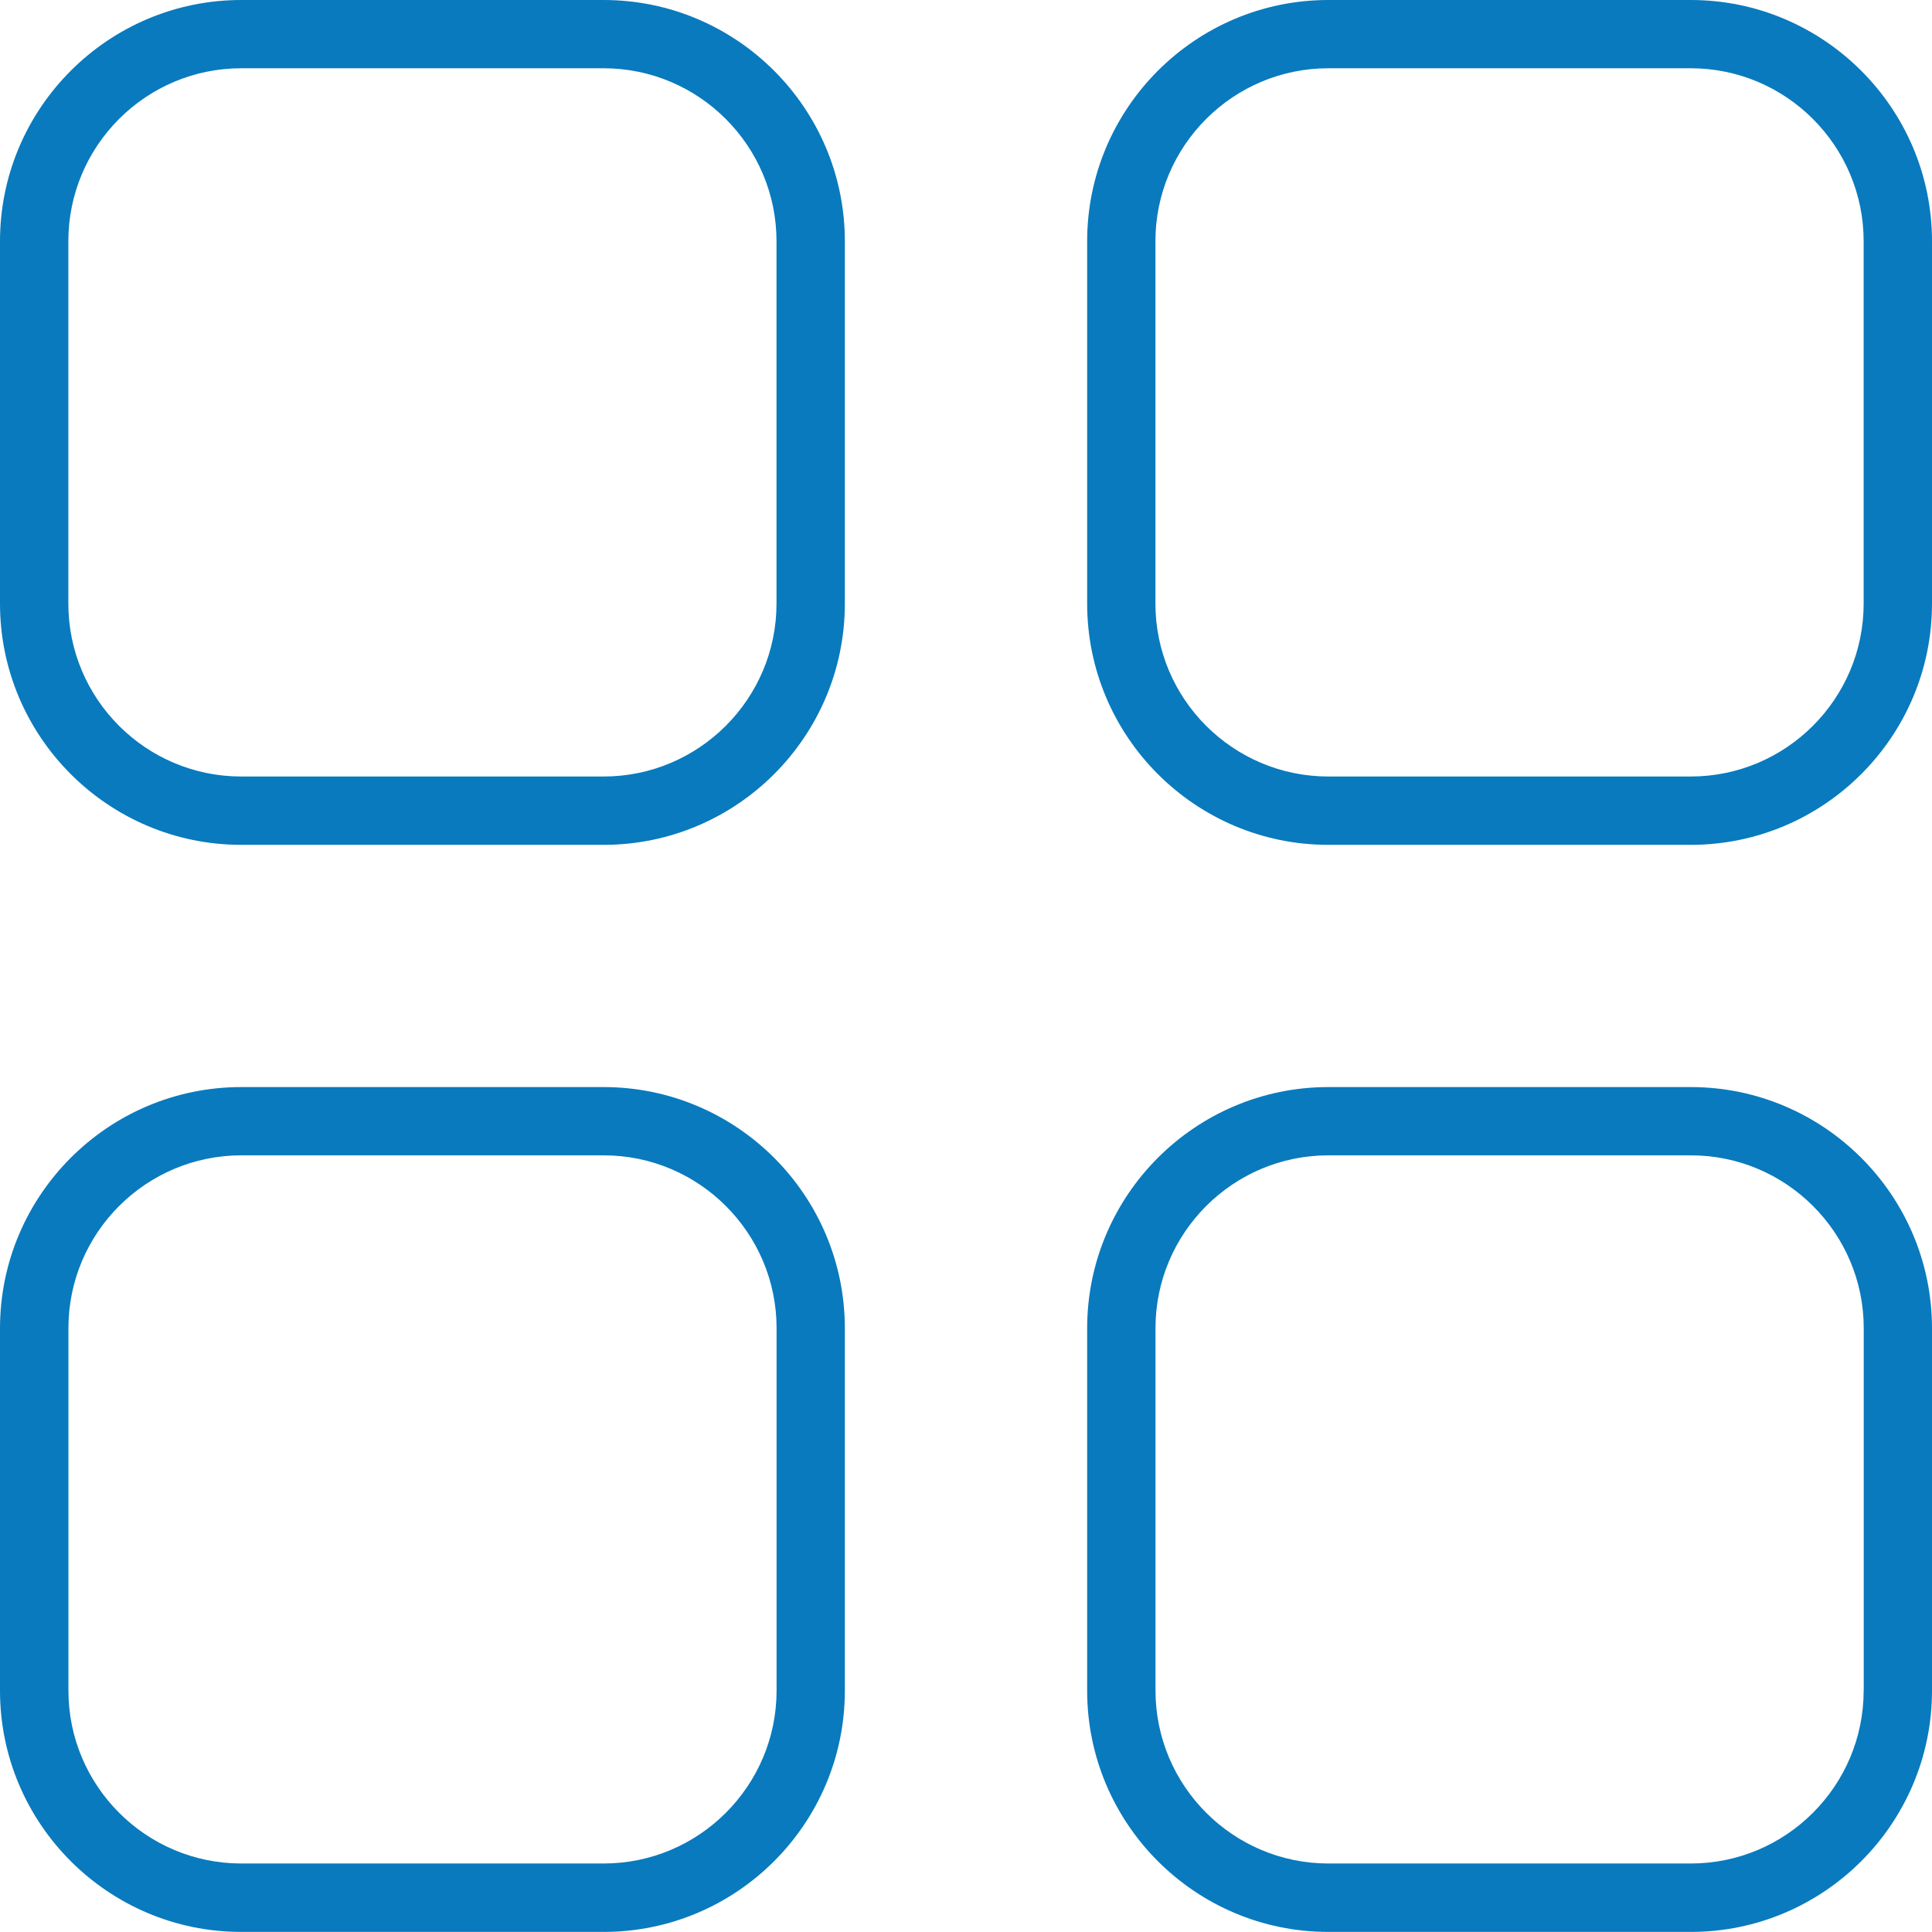
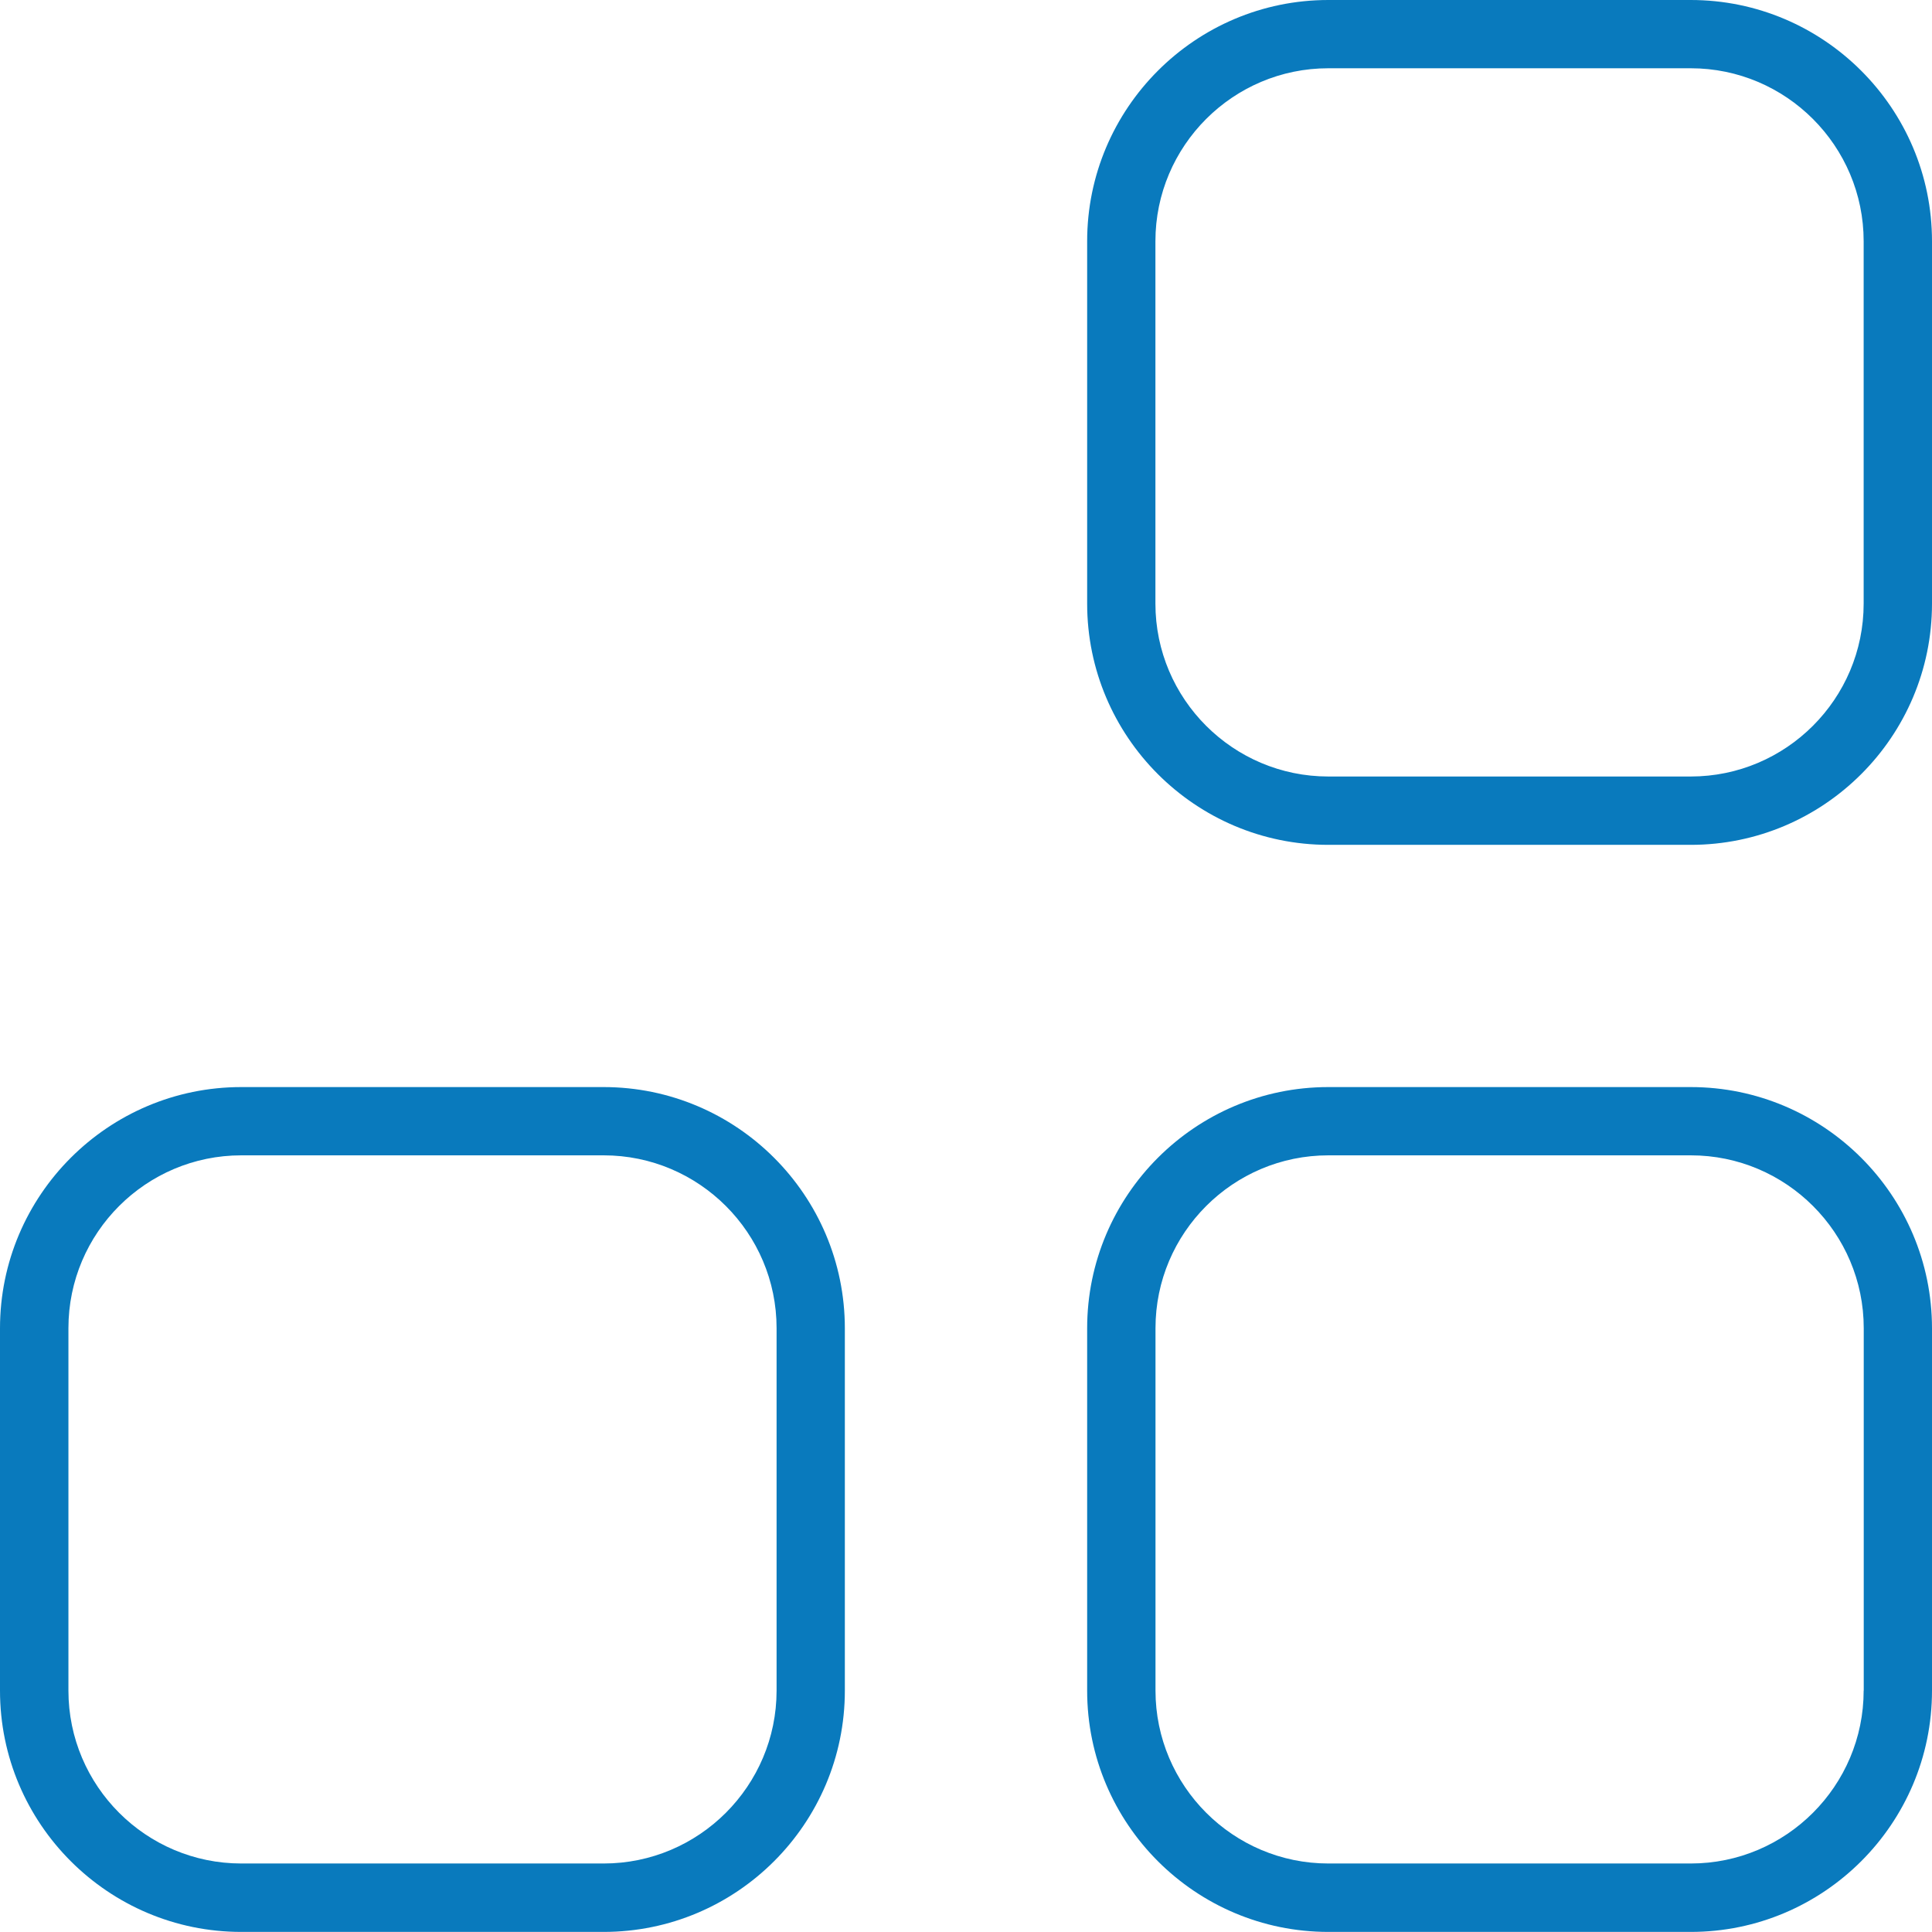
<svg xmlns="http://www.w3.org/2000/svg" width="24" height="24" viewBox="0 0 24 24" fill="none">
-   <path fill-rule="evenodd" clip-rule="evenodd" d="M2.997 0H7.498C9.151 0 10.495 1.345 10.495 2.997V7.498C10.495 9.151 9.151 10.495 7.498 10.495H2.997C1.345 10.495 0 9.151 0 7.498V2.997C0 1.345 1.345 0 2.997 0ZM7.498 9.646C8.683 9.646 9.646 8.682 9.646 7.498V2.997C9.646 1.812 8.682 0.848 7.498 0.848H2.997C1.812 0.848 0.849 1.812 0.849 2.997V7.498C0.849 8.683 1.812 9.646 2.997 9.646H7.498Z" fill="#097ABD" />
  <path fill-rule="evenodd" clip-rule="evenodd" d="M16.501 0H21.003C22.655 0 24 1.345 24 2.997V7.498C24 9.151 22.655 10.495 21.003 10.495H16.501C14.849 10.495 13.505 9.151 13.505 7.498V2.997C13.505 1.345 14.849 0 16.501 0ZM21.003 9.646C22.187 9.646 23.151 8.682 23.151 7.498H23.151V2.997C23.151 1.812 22.187 0.848 21.003 0.848H16.501C15.317 0.848 14.353 1.812 14.353 2.997V7.498C14.353 8.683 15.317 9.646 16.501 9.646H21.003Z" fill="#097ABD" />
  <path fill-rule="evenodd" clip-rule="evenodd" d="M2.997 13.504H7.498C9.151 13.504 10.495 14.848 10.495 16.501V21.002C10.495 22.655 9.151 23.999 7.498 23.999H2.997C1.345 23.999 0 22.655 0 21.002V16.501C0 14.848 1.345 13.504 2.997 13.504ZM7.499 23.149C8.683 23.149 9.647 22.185 9.647 21.001V16.499C9.647 15.315 8.683 14.352 7.499 14.352H2.998C1.813 14.352 0.85 15.315 0.85 16.499V21.001C0.85 22.185 1.813 23.149 2.998 23.149H7.499Z" fill="#097ABD" />
  <path fill-rule="evenodd" clip-rule="evenodd" d="M16.501 13.504H21.003C22.655 13.504 24 14.848 24 16.501V21.002C24 22.655 22.655 23.999 21.003 23.999H16.501C14.849 23.999 13.505 22.655 13.505 21.002V16.501C13.505 14.848 14.849 13.504 16.501 13.504ZM21.003 23.149C22.188 23.149 23.151 22.185 23.151 21.001H23.152V16.499C23.152 15.315 22.188 14.352 21.004 14.352H16.502C15.317 14.352 14.354 15.315 14.354 16.499V21.001C14.354 22.185 15.318 23.149 16.502 23.149H21.003Z" fill="#097ABD" />
</svg>